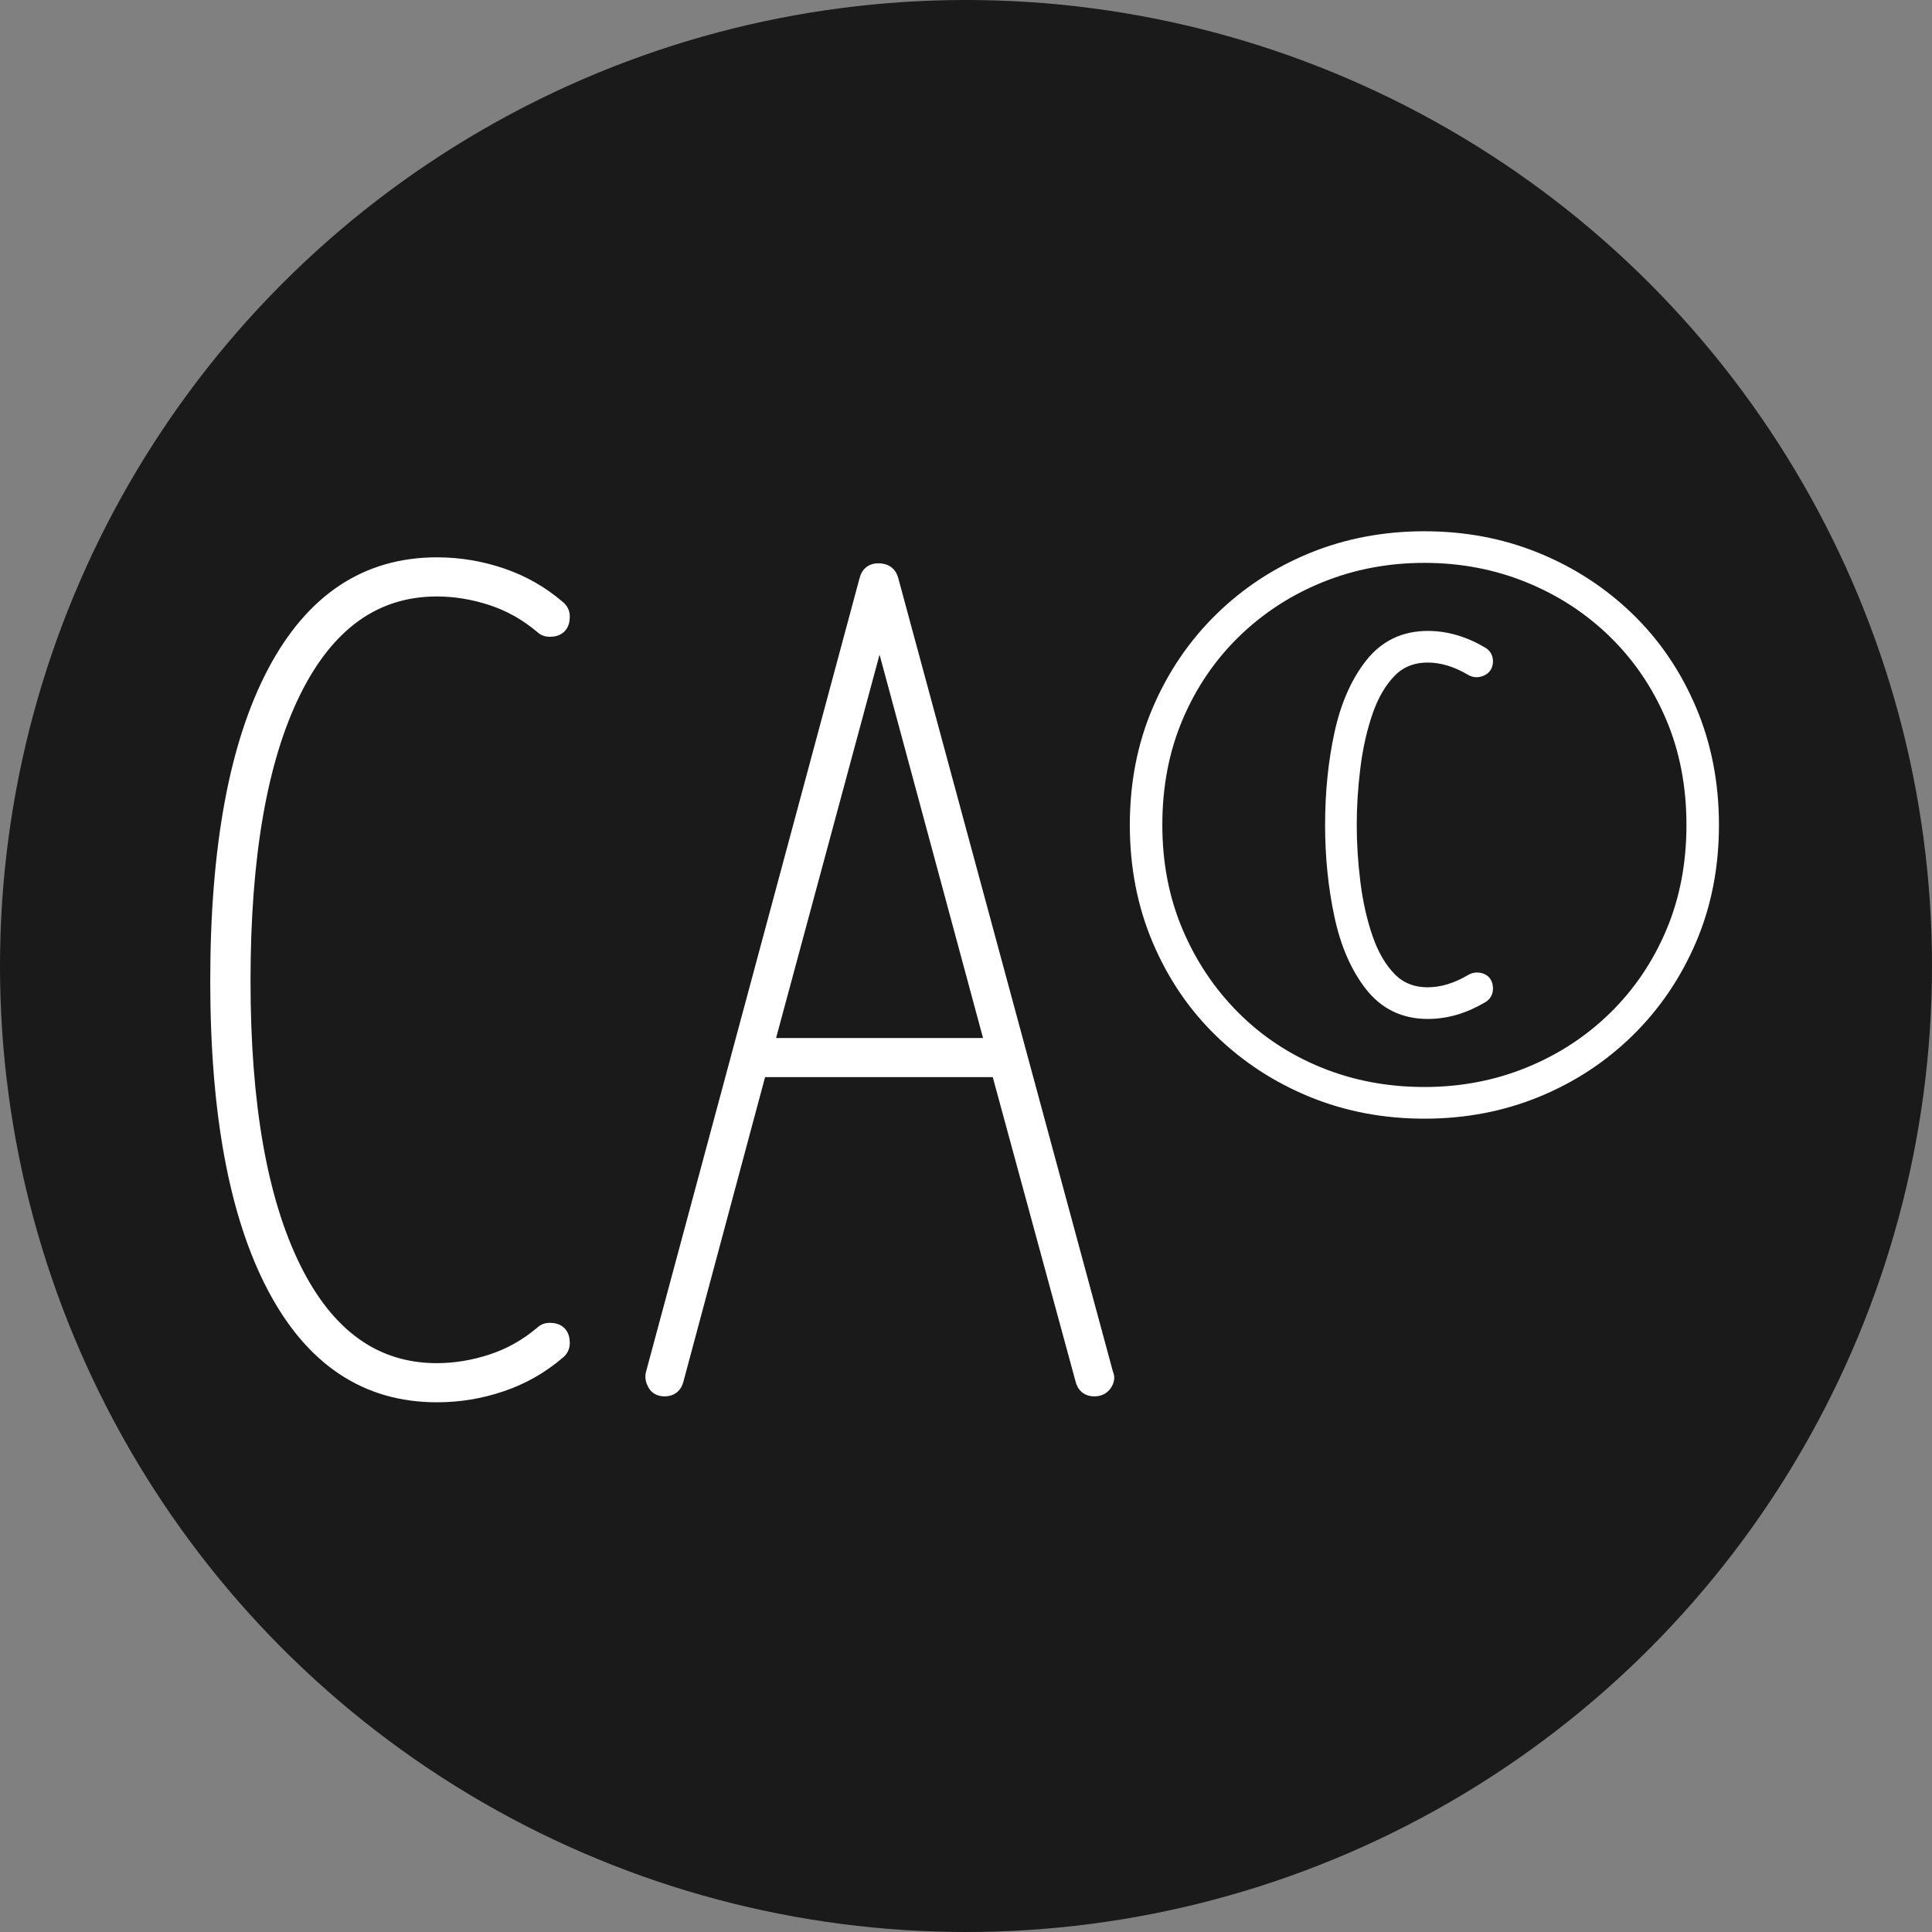
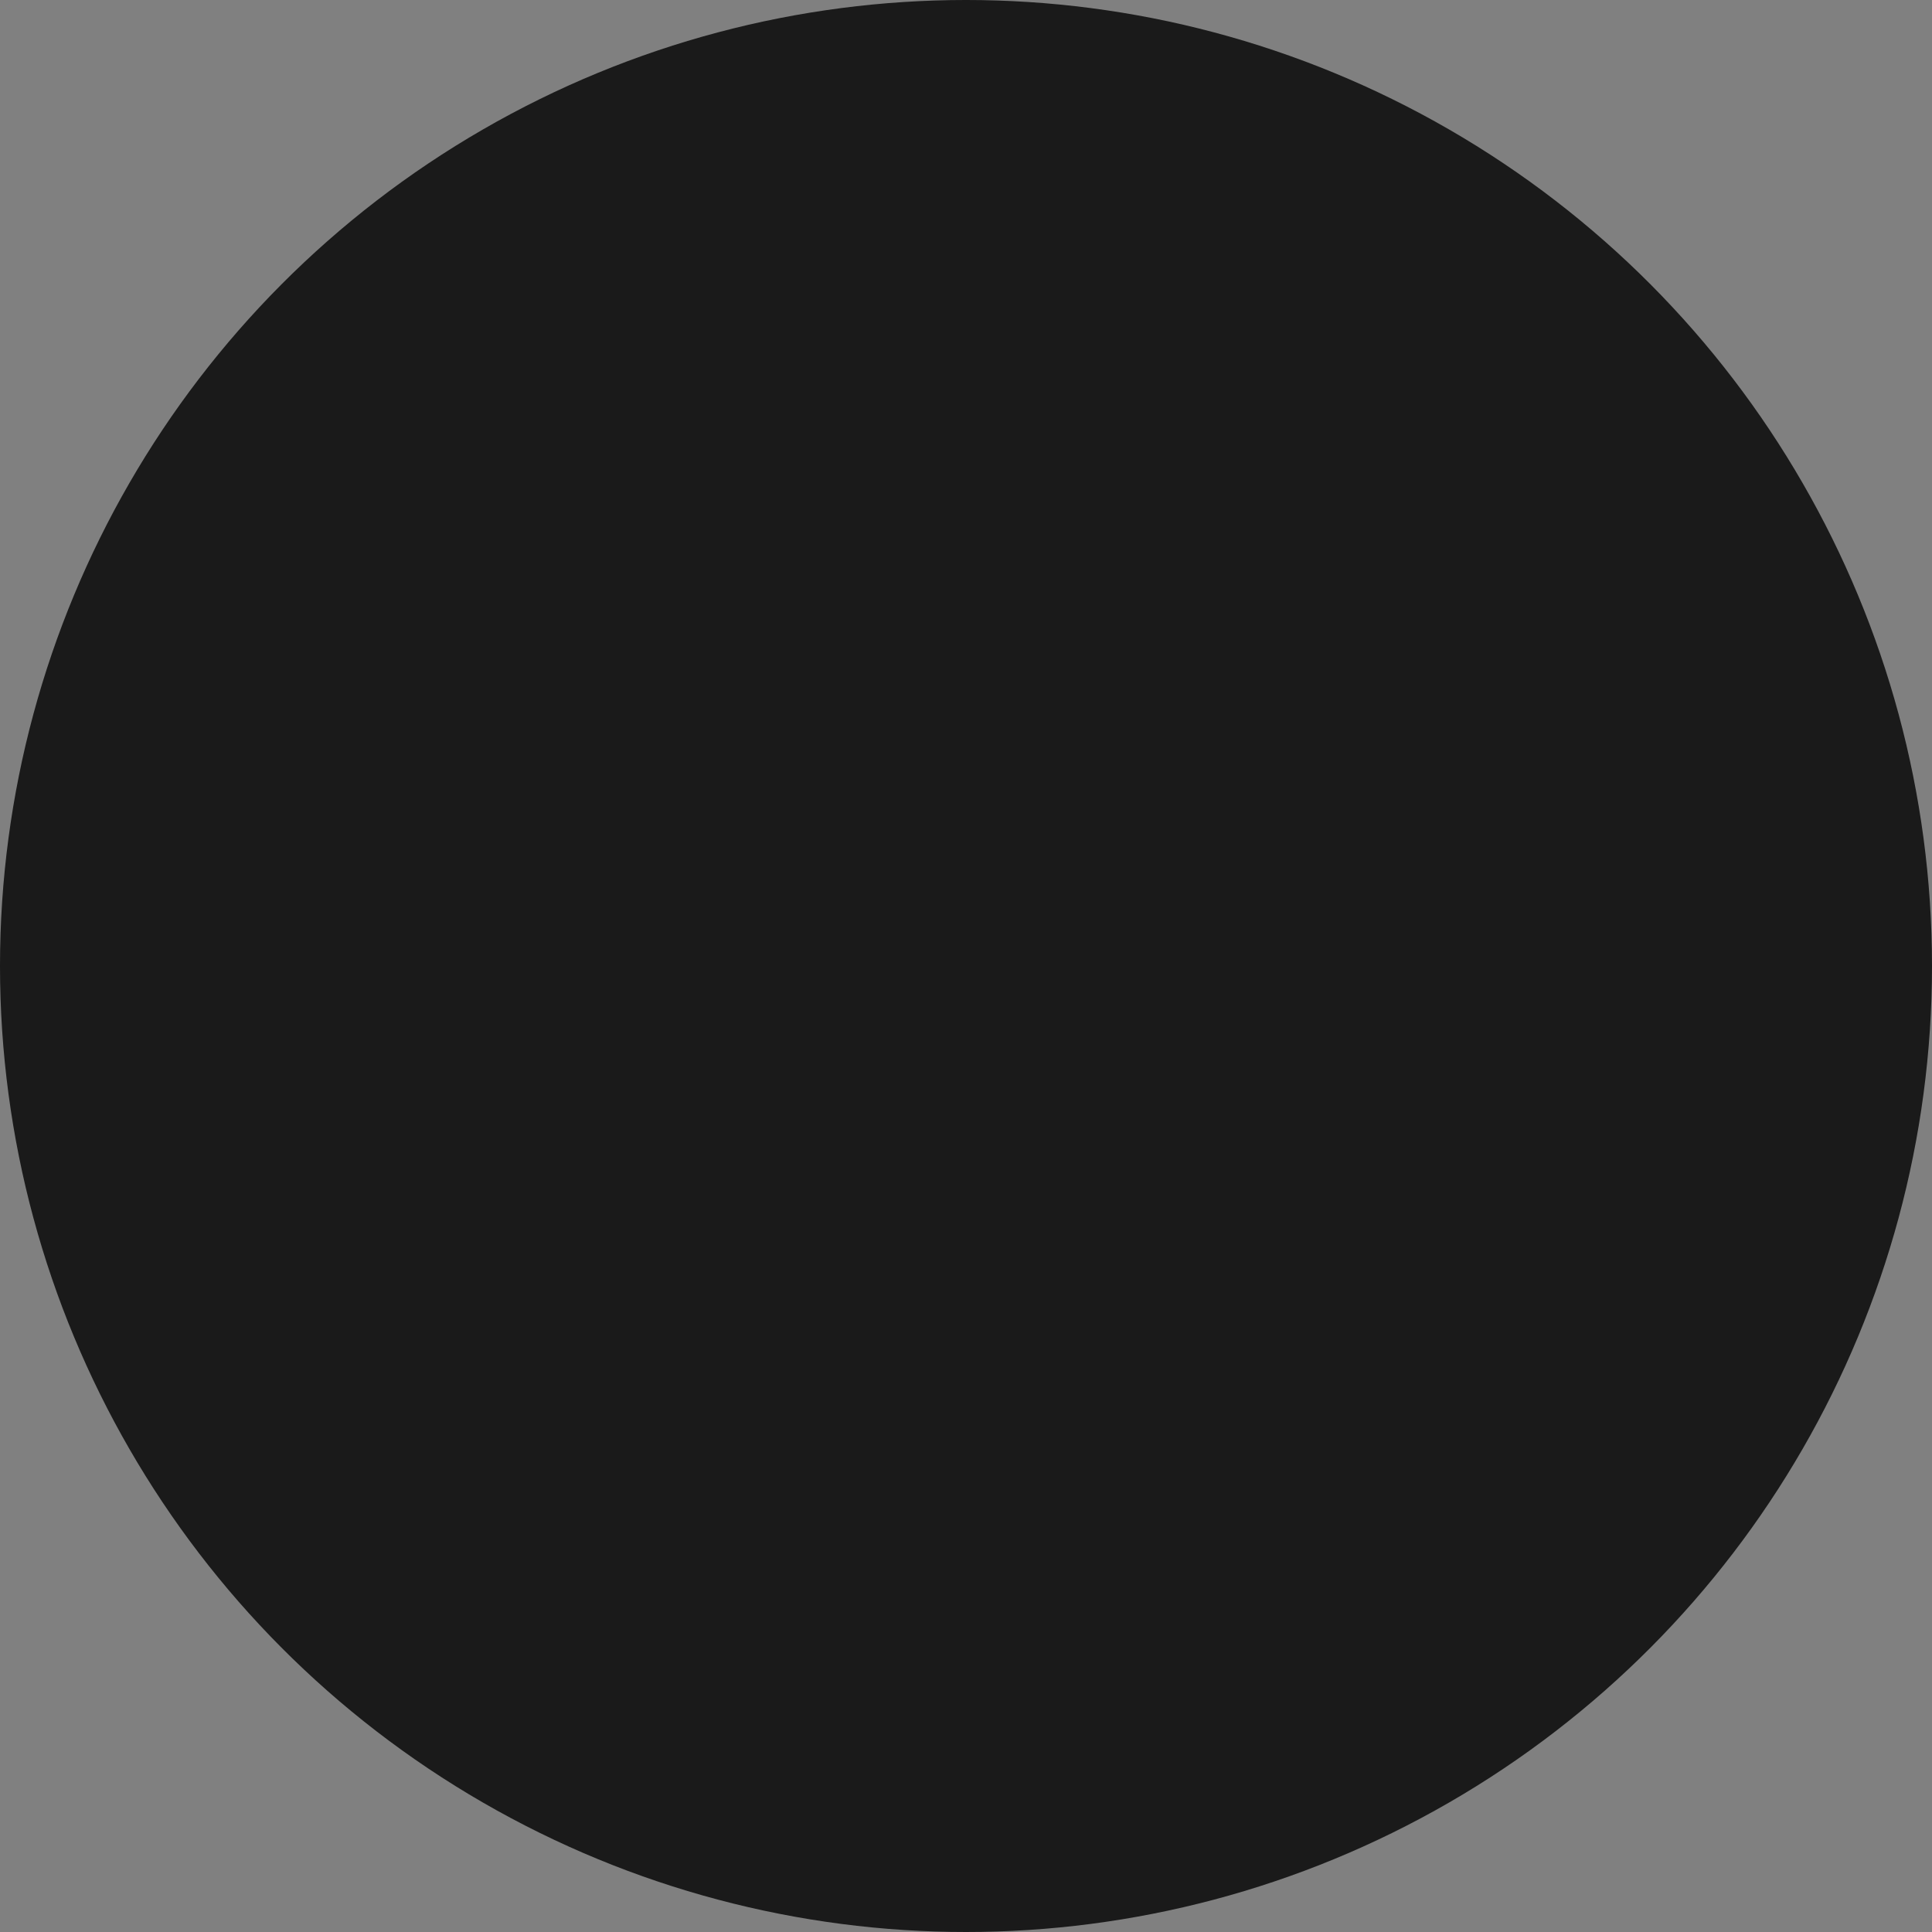
<svg xmlns="http://www.w3.org/2000/svg" version="1.1" id="Layer_1" x="0px" y="0px" viewBox="0 0 544 544" style="enable-background:new 0 0 544 544;" xml:space="preserve">
  <rect x="0" y="0" width="544" height="544" fill="#808080" stroke="none" />
  <style type="text/css">
	.st0{opacity:0.8;}
	.st1{fill:#FFFFFF;}
	.st2{fill:none;stroke:#FFFFFF;stroke-width:4;stroke-miterlimit:10;}
</style>
  <circle class="st0" cx="272" cy="272" r="272" />
  <g>
    <g>
-       <path class="st1" d="M123.01,165.95c5.12,0,10.24,0.84,15.37,2.51c5.12,1.67,9.8,4.29,14.04,7.85c0.67,0.67,1.45,1,2.34,1    c2.45,0,3.68-1.22,3.68-3.68c0-1.11-0.45-2.01-1.34-2.67c-4.68-4.01-9.97-7.02-15.87-9.02c-5.91-2.01-11.98-3.01-18.21-3.01    c-19.83,0-35.09,10.14-45.78,30.41c-10.69,20.27-16.04,49.24-16.04,86.88c0,37.21,5.35,65.95,16.04,86.22    c10.69,20.27,25.95,30.41,45.78,30.41c6.23,0,12.31-1,18.21-3.01c5.9-2,11.19-5.01,15.87-9.02c0.89-0.67,1.34-1.56,1.34-2.67    c0-2.45-1.23-3.68-3.68-3.68c-0.89,0-1.67,0.33-2.34,1c-4.23,3.57-8.91,6.18-14.04,7.85c-5.13,1.67-10.25,2.51-15.37,2.51    c-17.38,0-30.8-9.58-40.27-28.74c-9.47-19.16-14.2-46.12-14.2-80.87c0-35.2,4.73-62.38,14.2-81.54    C92.21,175.54,105.63,165.95,123.01,165.95z M250.99,163.28c-0.45-1.78-1.67-2.67-3.68-2.67c-1.79,0-2.9,0.89-3.34,2.67    l-60.15,223.56c-0.22,0.89-0.06,1.84,0.5,2.84c0.55,1,1.5,1.5,2.84,1.5c1.78,0,2.89-0.89,3.34-2.67l23.39-87.22h67.17l23.73,87.22    c0.44,1.79,1.56,2.67,3.34,2.67c1.34,0,2.34-0.5,3.01-1.5c0.67-1,0.78-1.95,0.33-2.84L250.99,163.28z M215.91,294.28l31.75-117.63    l31.75,117.63H215.91z M384.58,200.35c1.64-4.76,3.86-8.57,6.67-11.46c2.81-2.88,6.39-4.33,10.76-4.33c4.05,0,8.19,1.25,12.4,3.74    c0.78,0.47,1.64,0.51,2.57,0.12c0.94-0.39,1.4-1.13,1.4-2.22c0-0.94-0.39-1.64-1.17-2.11c-4.99-2.96-10.06-4.44-15.2-4.44    c-6.55,0-11.81,2.54-15.79,7.6c-3.98,5.07-6.82,11.58-8.54,19.53c-1.72,7.95-2.57,16.45-2.57,25.5c0,8.89,0.86,17.35,2.57,25.38    c1.71,8.03,4.56,14.58,8.54,19.65c3.98,5.07,9.24,7.6,15.79,7.6c5.15,0,10.21-1.48,15.2-4.44c0.78-0.47,1.17-1.17,1.17-2.11    c0-1.25-0.47-2.02-1.4-2.34c-0.94-0.31-1.79-0.23-2.57,0.23c-4.21,2.5-8.34,3.74-12.4,3.74c-4.37,0-7.95-1.44-10.76-4.33    c-2.81-2.88-5.03-6.7-6.67-11.46c-1.64-4.76-2.81-9.94-3.51-15.56c-0.7-5.61-1.05-11.07-1.05-16.37c0-5.3,0.35-10.76,1.05-16.37    C381.77,210.29,382.94,205.11,384.58,200.35z M475.69,199.89c-4.21-9.9-10.02-18.44-17.43-25.61    c-7.41-7.17-15.99-12.75-25.73-16.73c-9.75-3.98-20.23-5.96-31.46-5.96c-11.23,0-21.72,1.99-31.46,5.96    c-9.75,3.98-18.33,9.59-25.73,16.84c-7.41,7.25-13.22,15.79-17.43,25.61c-4.21,9.82-6.32,20.58-6.32,32.28    c0,11.7,2.11,22.5,6.32,32.4c4.21,9.91,10.02,18.44,17.43,25.61c7.41,7.17,15.98,12.75,25.73,16.73    c9.74,3.98,20.23,5.97,31.46,5.97c11.23,0,21.71-1.99,31.46-5.97c9.74-3.98,18.32-9.59,25.73-16.84    c7.4-7.25,13.22-15.79,17.43-25.61c4.21-9.82,6.32-20.59,6.32-32.28C482.01,220.59,479.9,209.79,475.69,199.89z M471.01,262.69    c-3.9,9.2-9.32,17.19-16.26,23.98c-6.94,6.78-15.01,12.05-24.21,15.79c-9.2,3.74-19.03,5.61-29.47,5.61    c-10.61,0-20.51-1.87-29.71-5.61c-9.2-3.74-17.23-9.04-24.09-15.91c-6.86-6.86-12.24-14.89-16.14-24.09    c-3.9-9.2-5.85-19.26-5.85-30.18c0-11.07,1.95-21.21,5.85-30.41c3.9-9.2,9.32-17.19,16.26-23.98    c6.94-6.78,15.01-12.05,24.21-15.79c9.2-3.74,19.02-5.61,29.47-5.61c10.45,0,20.27,1.87,29.47,5.61    c9.2,3.74,17.27,9.01,24.21,15.79c6.94,6.78,12.36,14.78,16.26,23.98c3.9,9.2,5.85,19.34,5.85,30.41    C476.86,243.36,474.91,253.49,471.01,262.69z" />
-     </g>
+       </g>
    <g>
-       <path class="st2" d="M123.01,165.95c5.12,0,10.24,0.84,15.37,2.51c5.12,1.67,9.8,4.29,14.04,7.85c0.67,0.67,1.45,1,2.34,1    c2.45,0,3.68-1.22,3.68-3.68c0-1.11-0.45-2.01-1.34-2.67c-4.68-4.01-9.97-7.02-15.87-9.02c-5.91-2.01-11.98-3.01-18.21-3.01    c-19.83,0-35.09,10.14-45.78,30.41c-10.69,20.27-16.04,49.24-16.04,86.88c0,37.21,5.35,65.95,16.04,86.22    c10.69,20.27,25.95,30.41,45.78,30.41c6.23,0,12.31-1,18.21-3.01c5.9-2,11.19-5.01,15.87-9.02c0.89-0.67,1.34-1.56,1.34-2.67    c0-2.45-1.23-3.68-3.68-3.68c-0.89,0-1.67,0.33-2.34,1c-4.23,3.57-8.91,6.18-14.04,7.85c-5.13,1.67-10.25,2.51-15.37,2.51    c-17.38,0-30.8-9.58-40.27-28.74c-9.47-19.16-14.2-46.12-14.2-80.87c0-35.2,4.73-62.38,14.2-81.54    C92.21,175.54,105.63,165.95,123.01,165.95z M250.99,163.28c-0.45-1.78-1.67-2.67-3.68-2.67c-1.79,0-2.9,0.89-3.34,2.67    l-60.15,223.56c-0.22,0.89-0.06,1.84,0.5,2.84c0.55,1,1.5,1.5,2.84,1.5c1.78,0,2.89-0.89,3.34-2.67l23.39-87.22h67.17l23.73,87.22    c0.44,1.79,1.56,2.67,3.34,2.67c1.34,0,2.34-0.5,3.01-1.5c0.67-1,0.78-1.95,0.33-2.84L250.99,163.28z M215.91,294.28l31.75-117.63    l31.75,117.63H215.91z M384.58,200.35c1.64-4.76,3.86-8.57,6.67-11.46c2.81-2.88,6.39-4.33,10.76-4.33c4.05,0,8.19,1.25,12.4,3.74    c0.78,0.47,1.64,0.51,2.57,0.12c0.94-0.39,1.4-1.13,1.4-2.22c0-0.94-0.39-1.64-1.17-2.11c-4.99-2.96-10.06-4.44-15.2-4.44    c-6.55,0-11.81,2.54-15.79,7.6c-3.98,5.07-6.82,11.58-8.54,19.53c-1.72,7.95-2.57,16.45-2.57,25.5c0,8.89,0.86,17.35,2.57,25.38    c1.71,8.03,4.56,14.58,8.54,19.65c3.98,5.07,9.24,7.6,15.79,7.6c5.15,0,10.21-1.48,15.2-4.44c0.78-0.47,1.17-1.17,1.17-2.11    c0-1.25-0.47-2.02-1.4-2.34c-0.94-0.31-1.79-0.23-2.57,0.23c-4.21,2.5-8.34,3.74-12.4,3.74c-4.37,0-7.95-1.44-10.76-4.33    c-2.81-2.88-5.03-6.7-6.67-11.46c-1.64-4.76-2.81-9.94-3.51-15.56c-0.7-5.61-1.05-11.07-1.05-16.37c0-5.3,0.35-10.76,1.05-16.37    C381.77,210.29,382.94,205.11,384.58,200.35z M475.69,199.89c-4.21-9.9-10.02-18.44-17.43-25.61    c-7.41-7.17-15.99-12.75-25.73-16.73c-9.75-3.98-20.23-5.96-31.46-5.96c-11.23,0-21.72,1.99-31.46,5.96    c-9.75,3.98-18.33,9.59-25.73,16.84c-7.41,7.25-13.22,15.79-17.43,25.61c-4.21,9.82-6.32,20.58-6.32,32.28    c0,11.7,2.11,22.5,6.32,32.4c4.21,9.91,10.02,18.44,17.43,25.61c7.41,7.17,15.98,12.75,25.73,16.73    c9.74,3.98,20.23,5.97,31.46,5.97c11.23,0,21.71-1.99,31.46-5.97c9.74-3.98,18.32-9.59,25.73-16.84    c7.4-7.25,13.22-15.79,17.43-25.61c4.21-9.82,6.32-20.59,6.32-32.28C482.01,220.59,479.9,209.79,475.69,199.89z M471.01,262.69    c-3.9,9.2-9.32,17.19-16.26,23.98c-6.94,6.78-15.01,12.05-24.21,15.79c-9.2,3.74-19.03,5.61-29.47,5.61    c-10.61,0-20.51-1.87-29.71-5.61c-9.2-3.74-17.23-9.04-24.09-15.91c-6.86-6.86-12.24-14.89-16.14-24.09    c-3.9-9.2-5.85-19.26-5.85-30.18c0-11.07,1.95-21.21,5.85-30.41c3.9-9.2,9.32-17.19,16.26-23.98    c6.94-6.78,15.01-12.05,24.21-15.79c9.2-3.74,19.02-5.61,29.47-5.61c10.45,0,20.27,1.87,29.47,5.61    c9.2,3.74,17.27,9.01,24.21,15.79c6.94,6.78,12.36,14.78,16.26,23.98c3.9,9.2,5.85,19.34,5.85,30.41    C476.86,243.36,474.91,253.49,471.01,262.69z" />
-     </g>
+       </g>
  </g>
</svg>